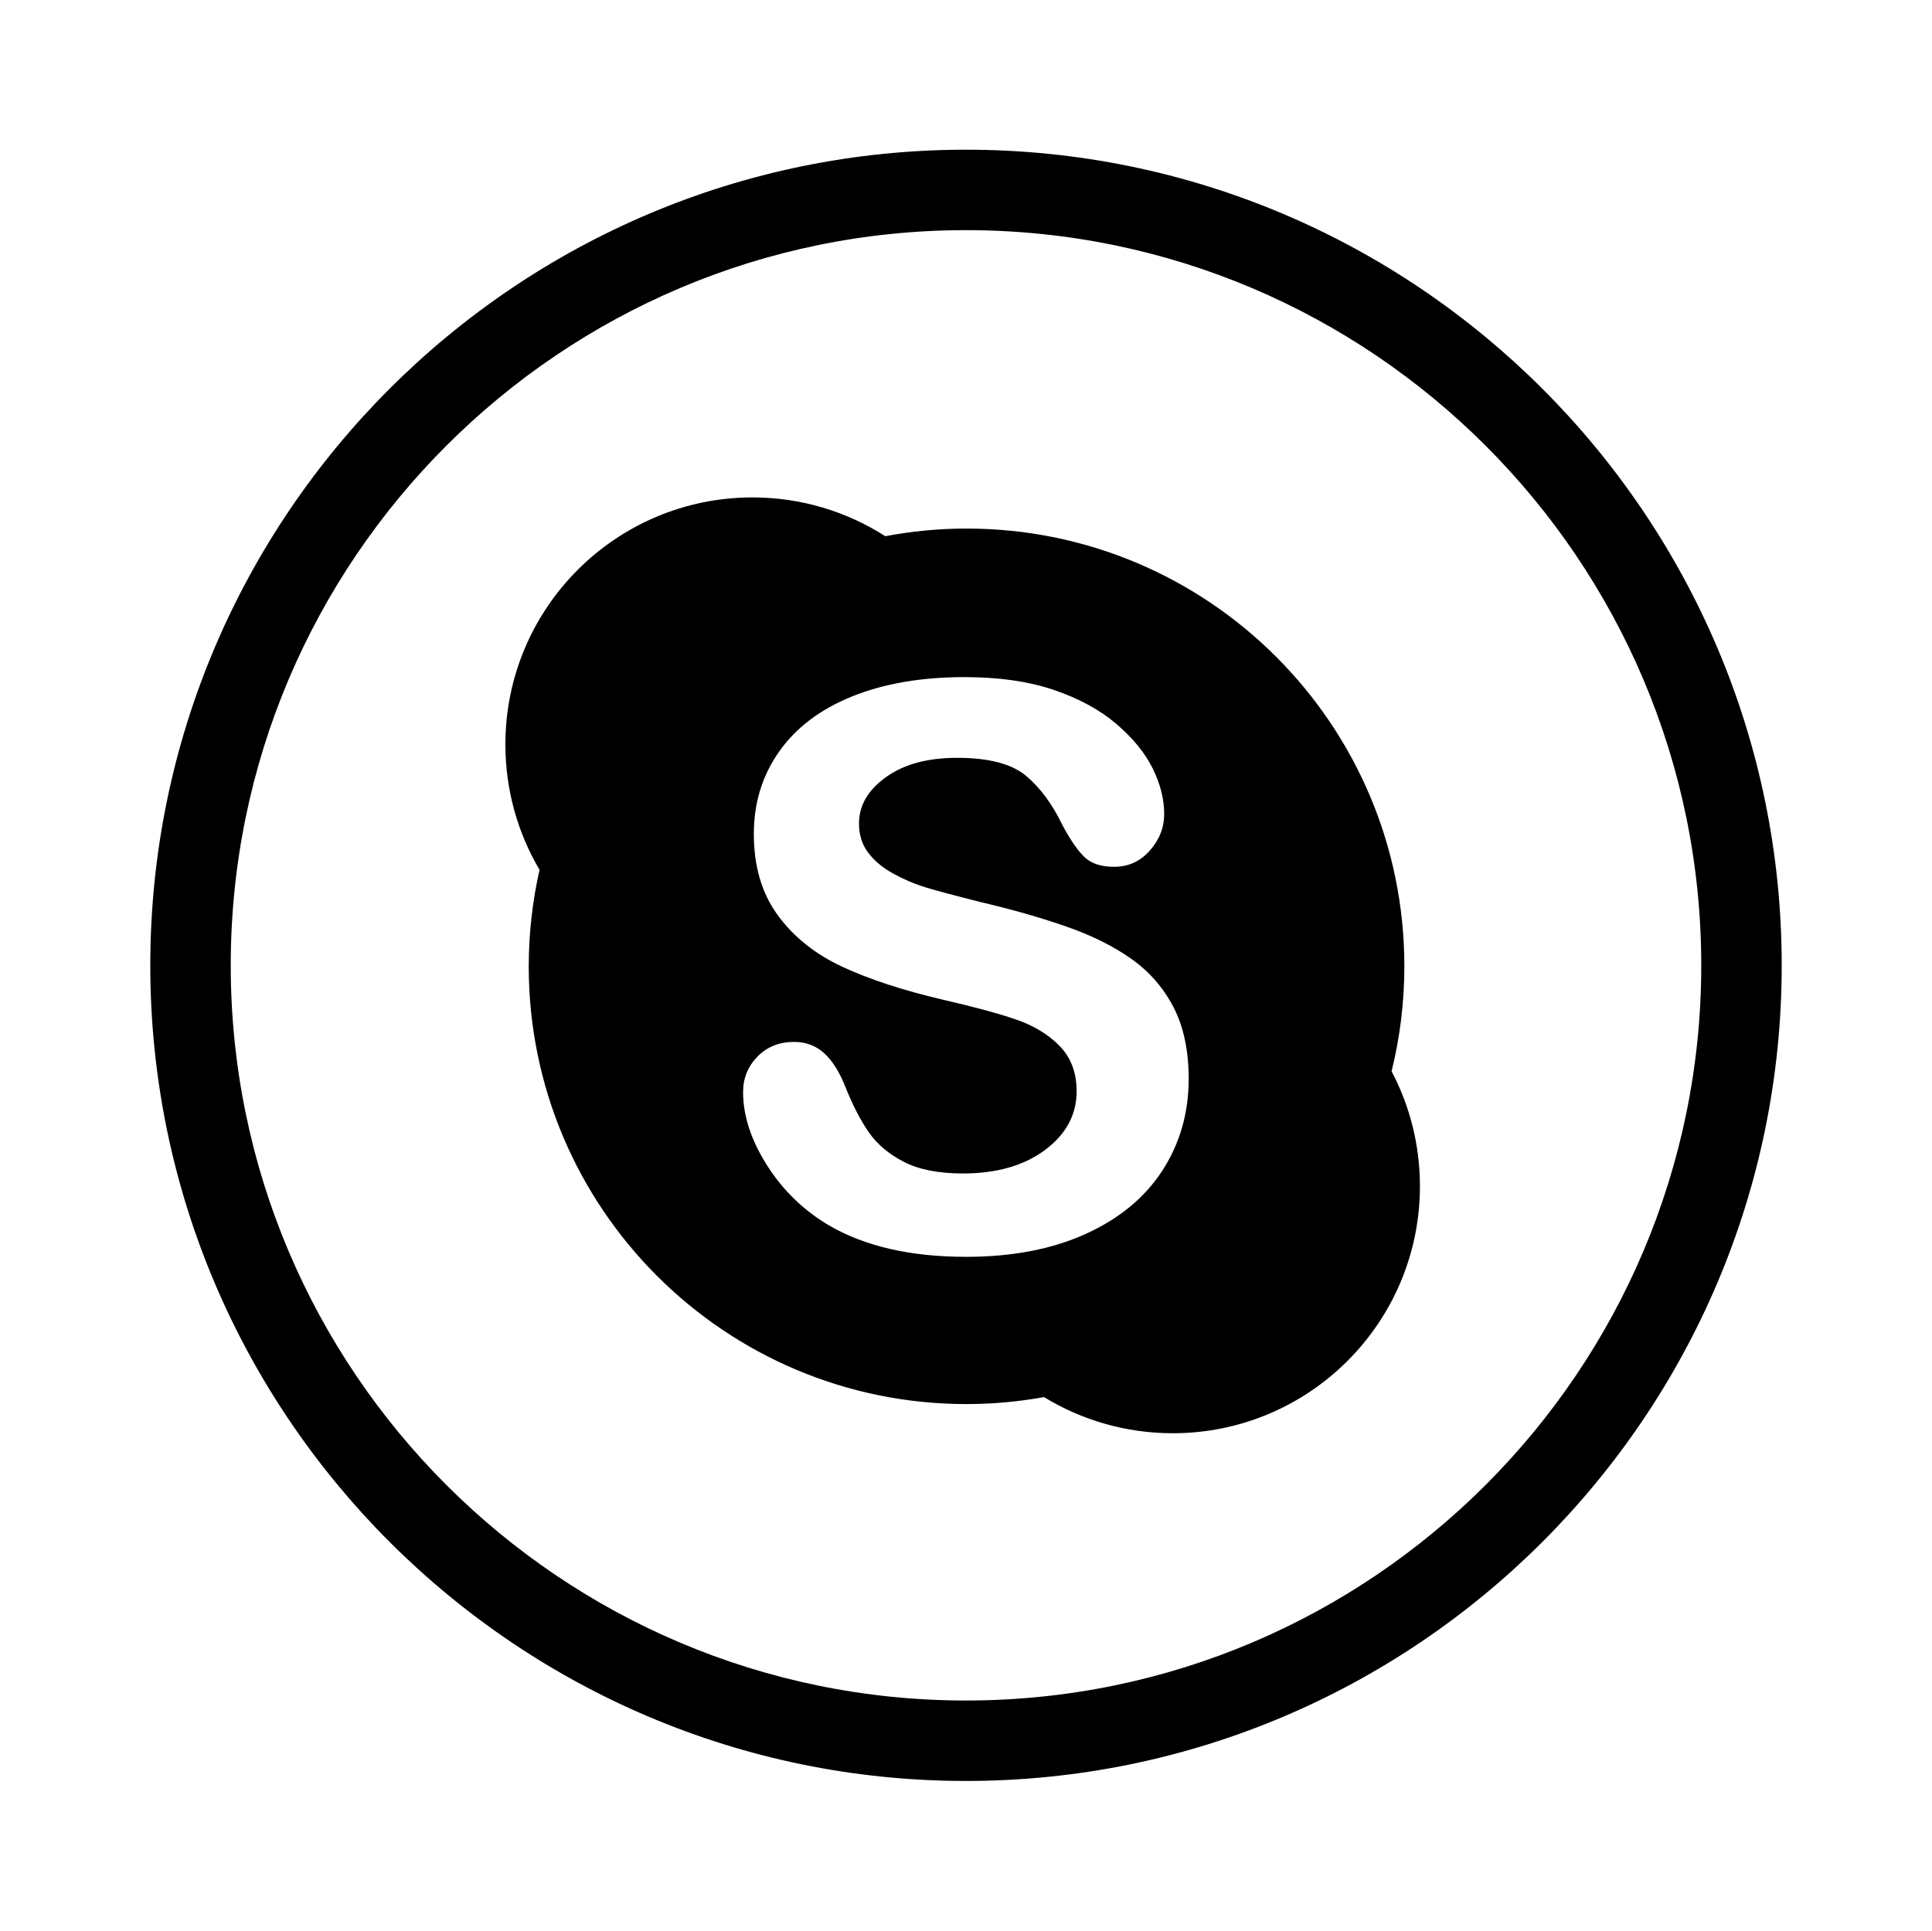
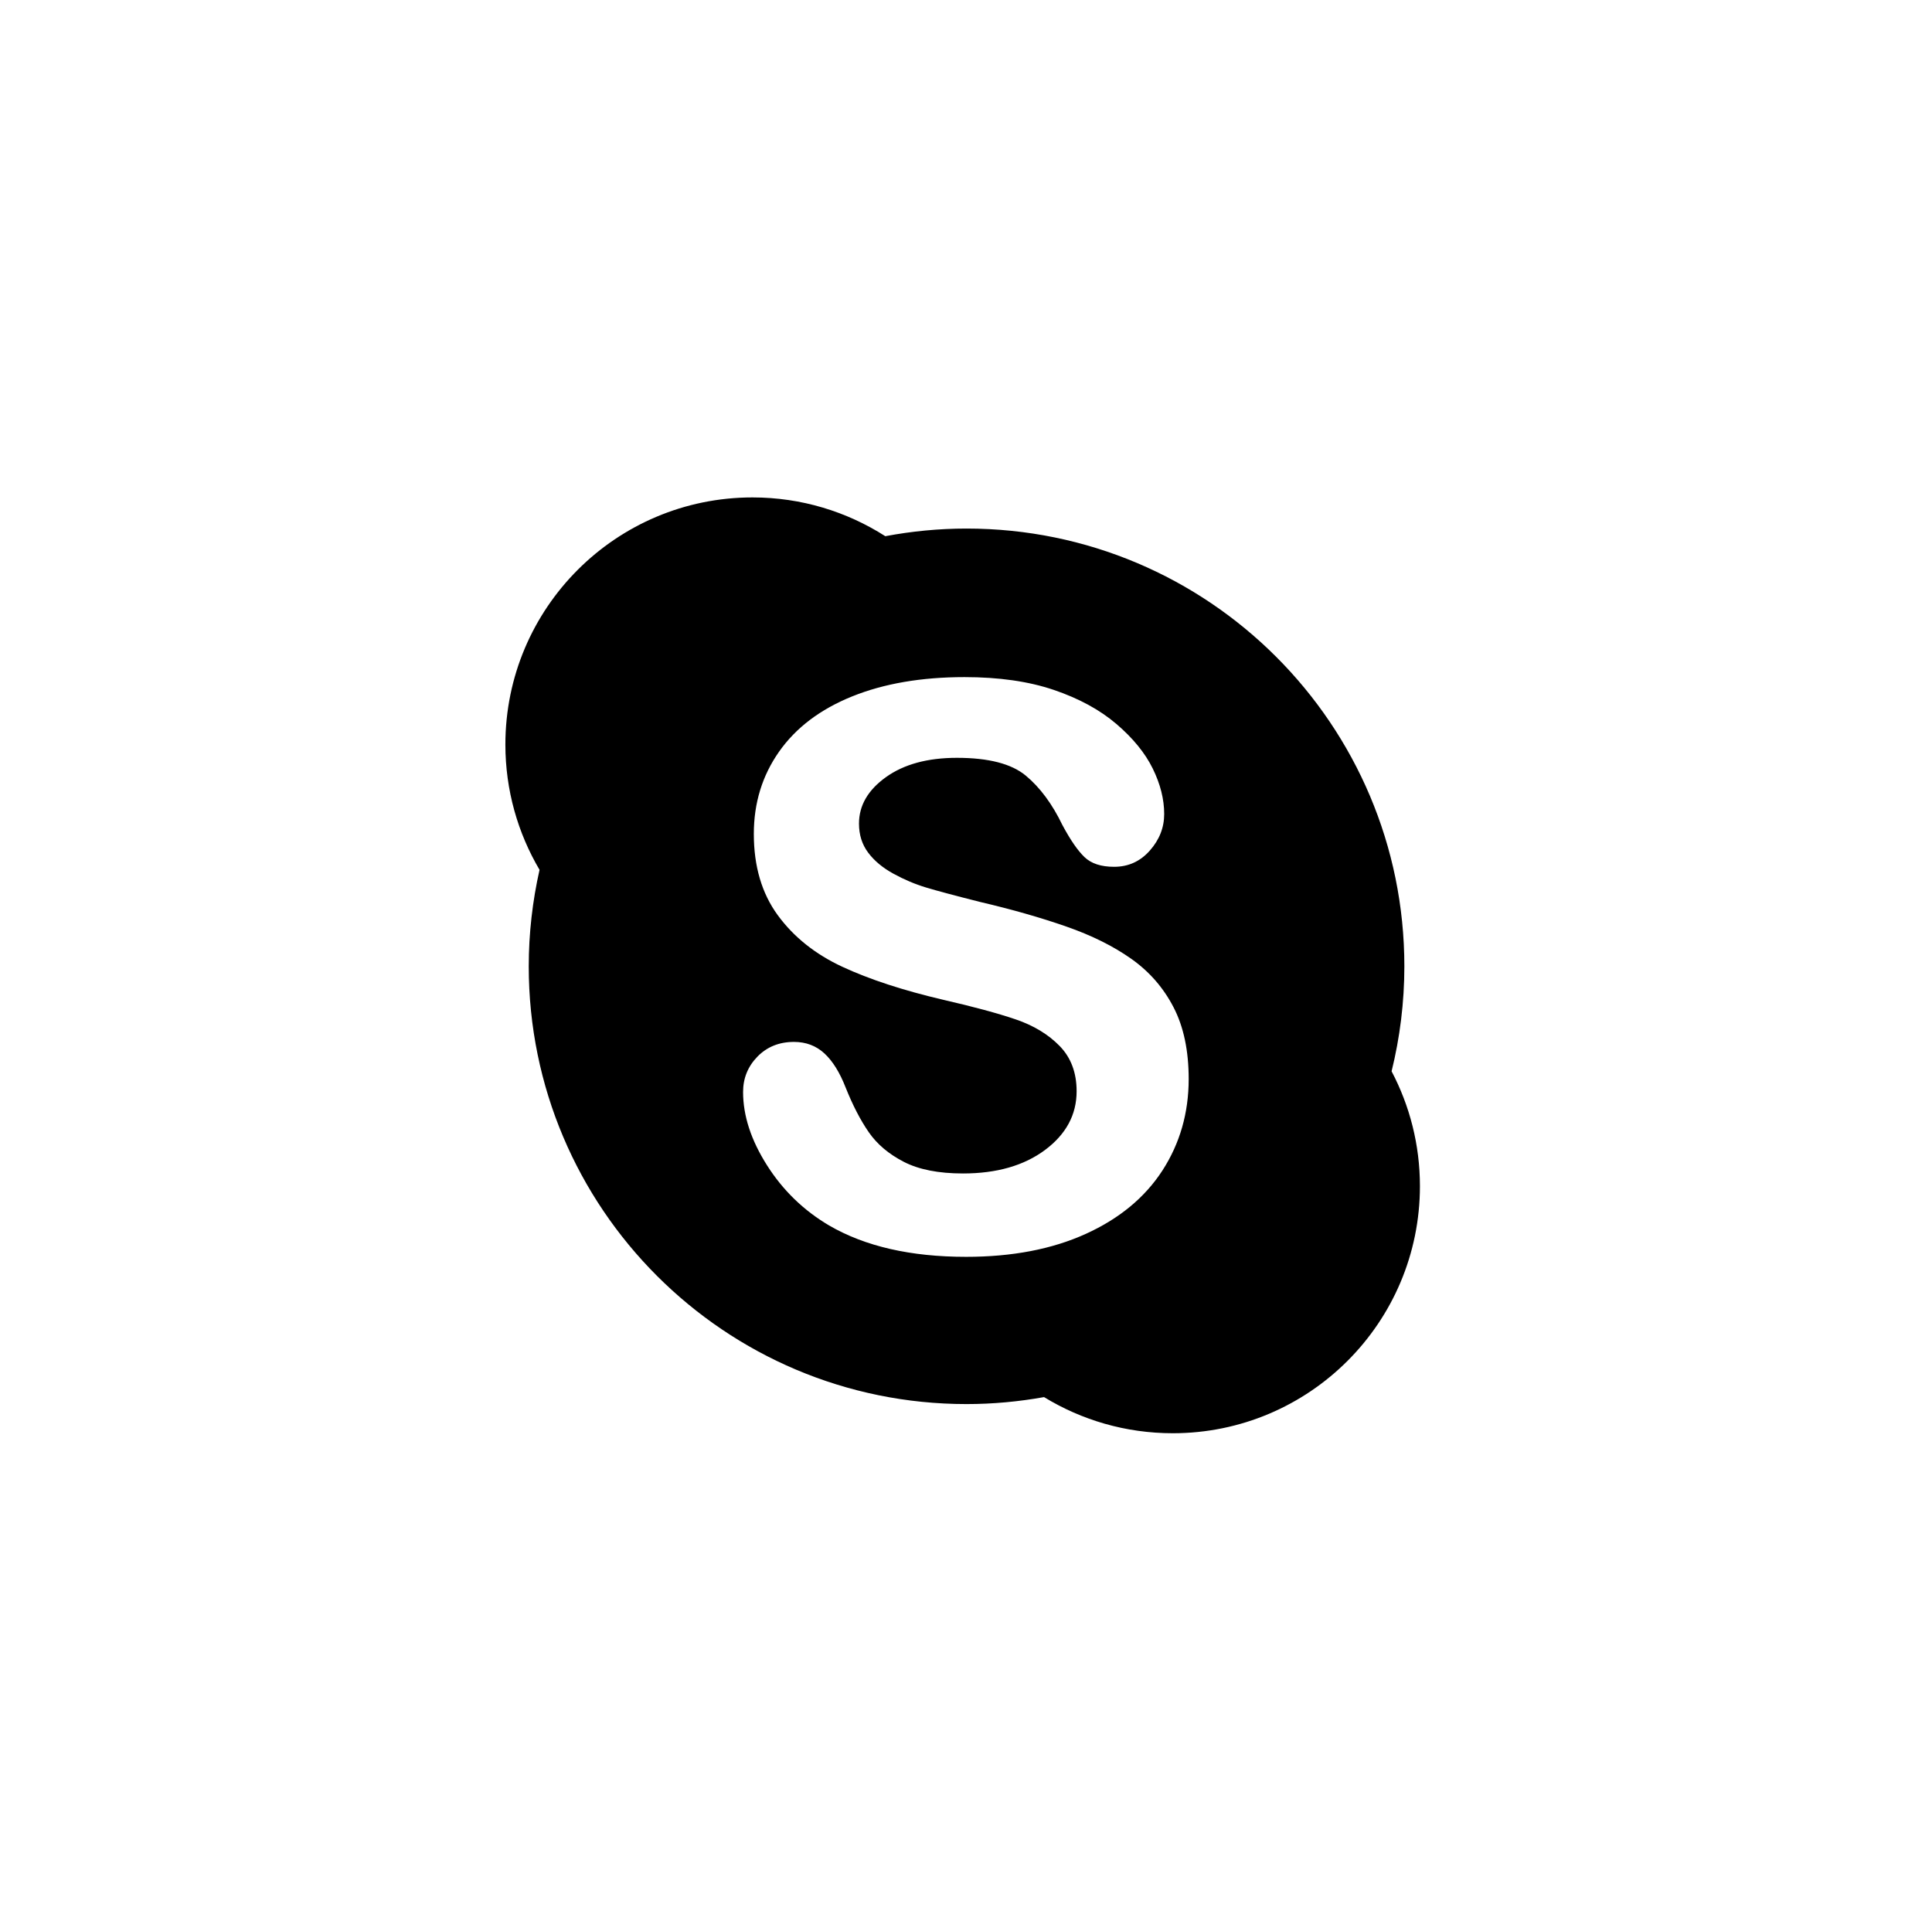
<svg xmlns="http://www.w3.org/2000/svg" enable-background="new 0 0 144.083 144" height="144px" id="Skype" version="1.1" viewBox="0 0 144.083 144" width="144.083px" xml:space="preserve">
-   <path d="M72.041,11.166c-33.543,0-60.833,27.29-60.833,60.834c0,33.545,27.29,60.834,60.833,60.834S132.875,105.545,132.875,72  C132.875,38.456,105.584,11.166,72.041,11.166z M72.041,126.834c-30.235,0-54.833-24.598-54.833-54.834  c0-30.235,24.598-54.834,54.833-54.834c30.235,0,54.834,24.599,54.834,54.834C126.875,102.236,102.276,126.834,72.041,126.834z" />
  <path d="M104.733,72.073c0-18.033-14.617-32.65-32.651-32.65c-2.07,0-4.094,0.201-6.058,0.57c-2.861-1.828-6.258-2.892-9.905-2.892  c-10.178,0-18.429,8.251-18.429,18.43c0,3.412,0.931,6.604,2.547,9.346c-0.521,2.316-0.805,4.723-0.805,7.197  c0,18.033,14.618,32.65,32.65,32.65c1.973,0,3.903-0.184,5.78-0.52c2.797,1.709,6.084,2.695,9.602,2.695  c10.18,0,18.43-8.252,18.43-18.43c0-3.094-0.766-6.006-2.113-8.566C104.399,77.395,104.733,74.773,104.733,72.073z M86.694,87.297  c-1.305,2.016-3.211,3.594-5.721,4.734s-5.486,1.711-8.927,1.711c-4.126,0-7.53-0.779-10.211-2.338  c-1.901-1.121-3.447-2.619-4.635-4.492c-1.188-1.873-1.783-3.693-1.783-5.463c0-1.025,0.356-1.906,1.07-2.639  c0.713-0.73,1.621-1.098,2.724-1.098c0.894,0,1.649,0.285,2.268,0.855c0.618,0.57,1.146,1.418,1.583,2.539  c0.532,1.332,1.107,2.443,1.726,3.338c0.617,0.893,1.488,1.631,2.609,2.209c1.122,0.58,2.596,0.871,4.422,0.871  c2.51,0,4.549-0.586,6.118-1.754c1.568-1.17,2.354-2.629,2.354-4.379c0-1.387-0.424-2.514-1.27-3.379s-1.939-1.527-3.279-1.982  c-1.342-0.457-3.135-0.941-5.377-1.455c-3.005-0.703-5.52-1.525-7.544-2.466c-2.025-0.942-3.632-2.226-4.82-3.851  c-1.189-1.626-1.783-3.646-1.783-6.061c0-2.301,0.627-4.345,1.882-6.132c1.255-1.787,3.071-3.161,5.448-4.122  c2.376-0.96,5.172-1.44,8.385-1.44c2.567,0,4.788,0.319,6.661,0.956c1.873,0.637,3.428,1.483,4.664,2.539  c1.234,1.055,2.139,2.163,2.709,3.323c0.57,1.16,0.855,2.292,0.855,3.394c0,1.008-0.355,1.916-1.07,2.724  c-0.713,0.809-1.602,1.212-2.666,1.212c-0.971,0-1.707-0.242-2.211-0.727s-1.051-1.279-1.641-2.382  c-0.76-1.578-1.672-2.809-2.736-3.693c-1.066-0.884-2.777-1.326-5.135-1.326c-2.187,0-3.95,0.48-5.291,1.44  c-1.34,0.96-2.011,2.116-2.011,3.466c0,0.837,0.229,1.559,0.685,2.167c0.457,0.609,1.084,1.131,1.883,1.569s1.606,0.78,2.424,1.027  c0.818,0.247,2.168,0.609,4.051,1.083c2.357,0.552,4.492,1.16,6.402,1.826c1.912,0.666,3.537,1.474,4.877,2.424  c1.342,0.951,2.387,2.153,3.139,3.608c0.752,1.453,1.127,3.236,1.127,5.348C88.647,83.01,87.995,85.281,86.694,87.297z" />
</svg>